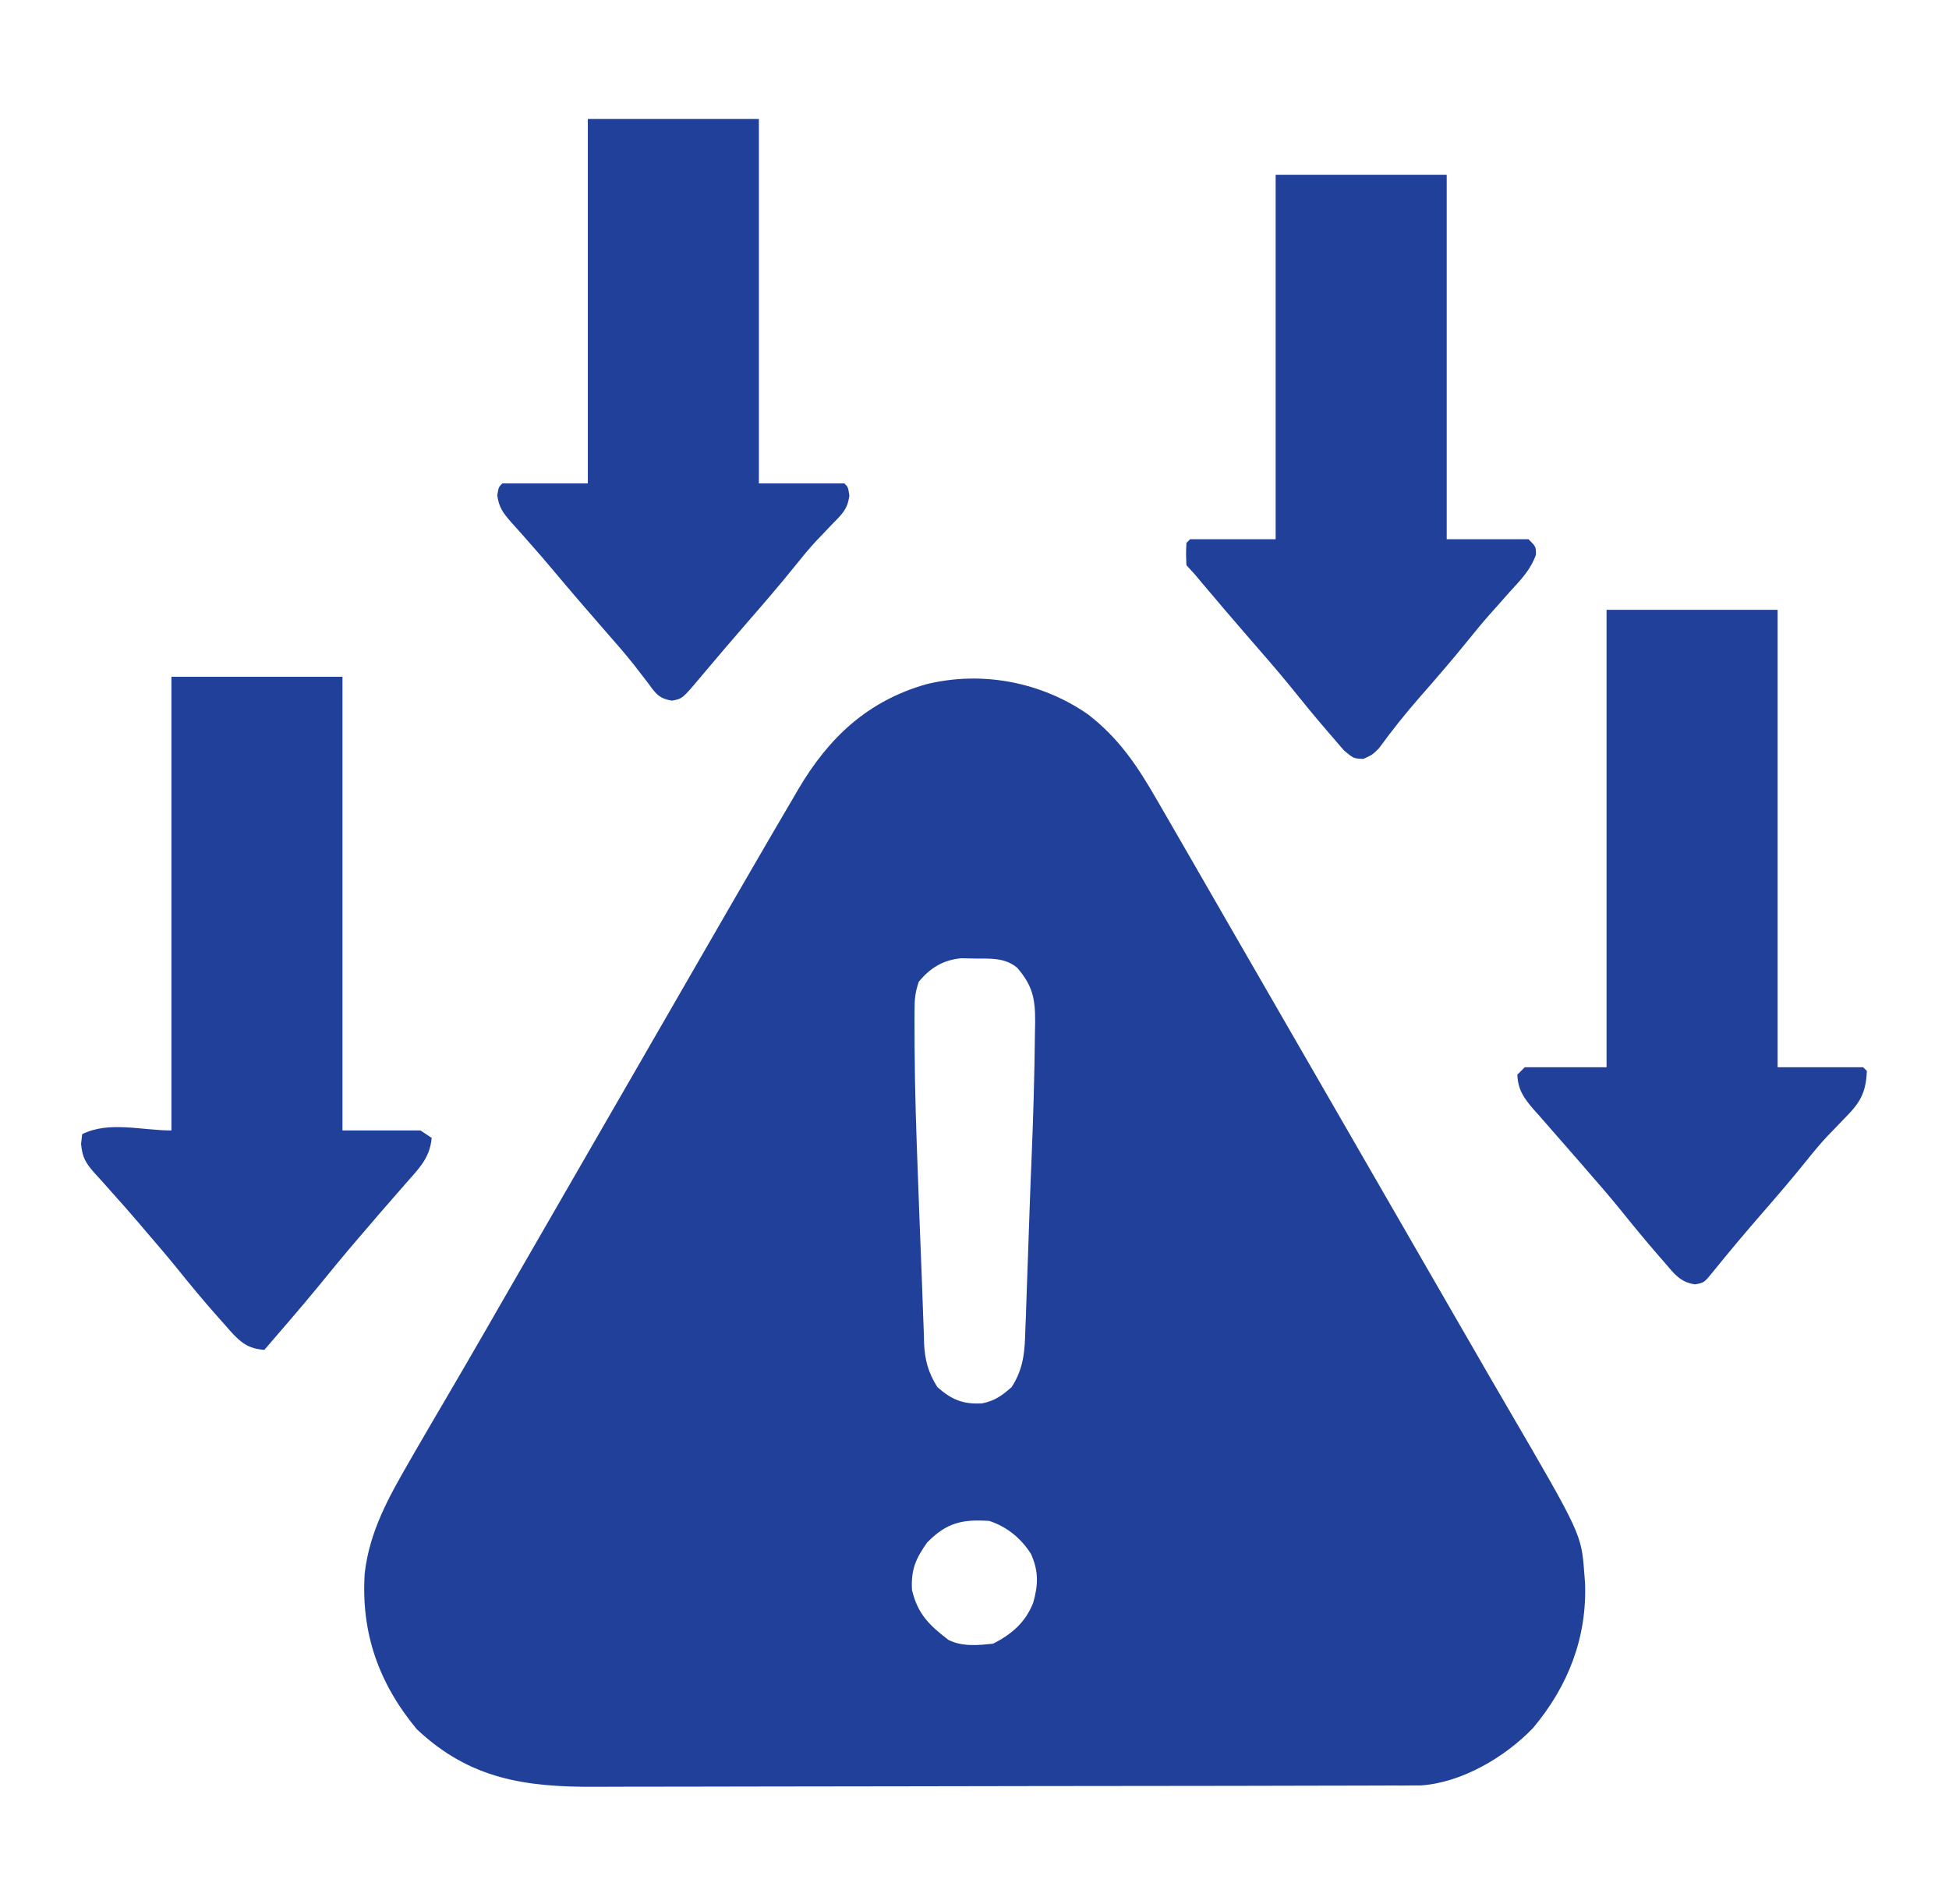
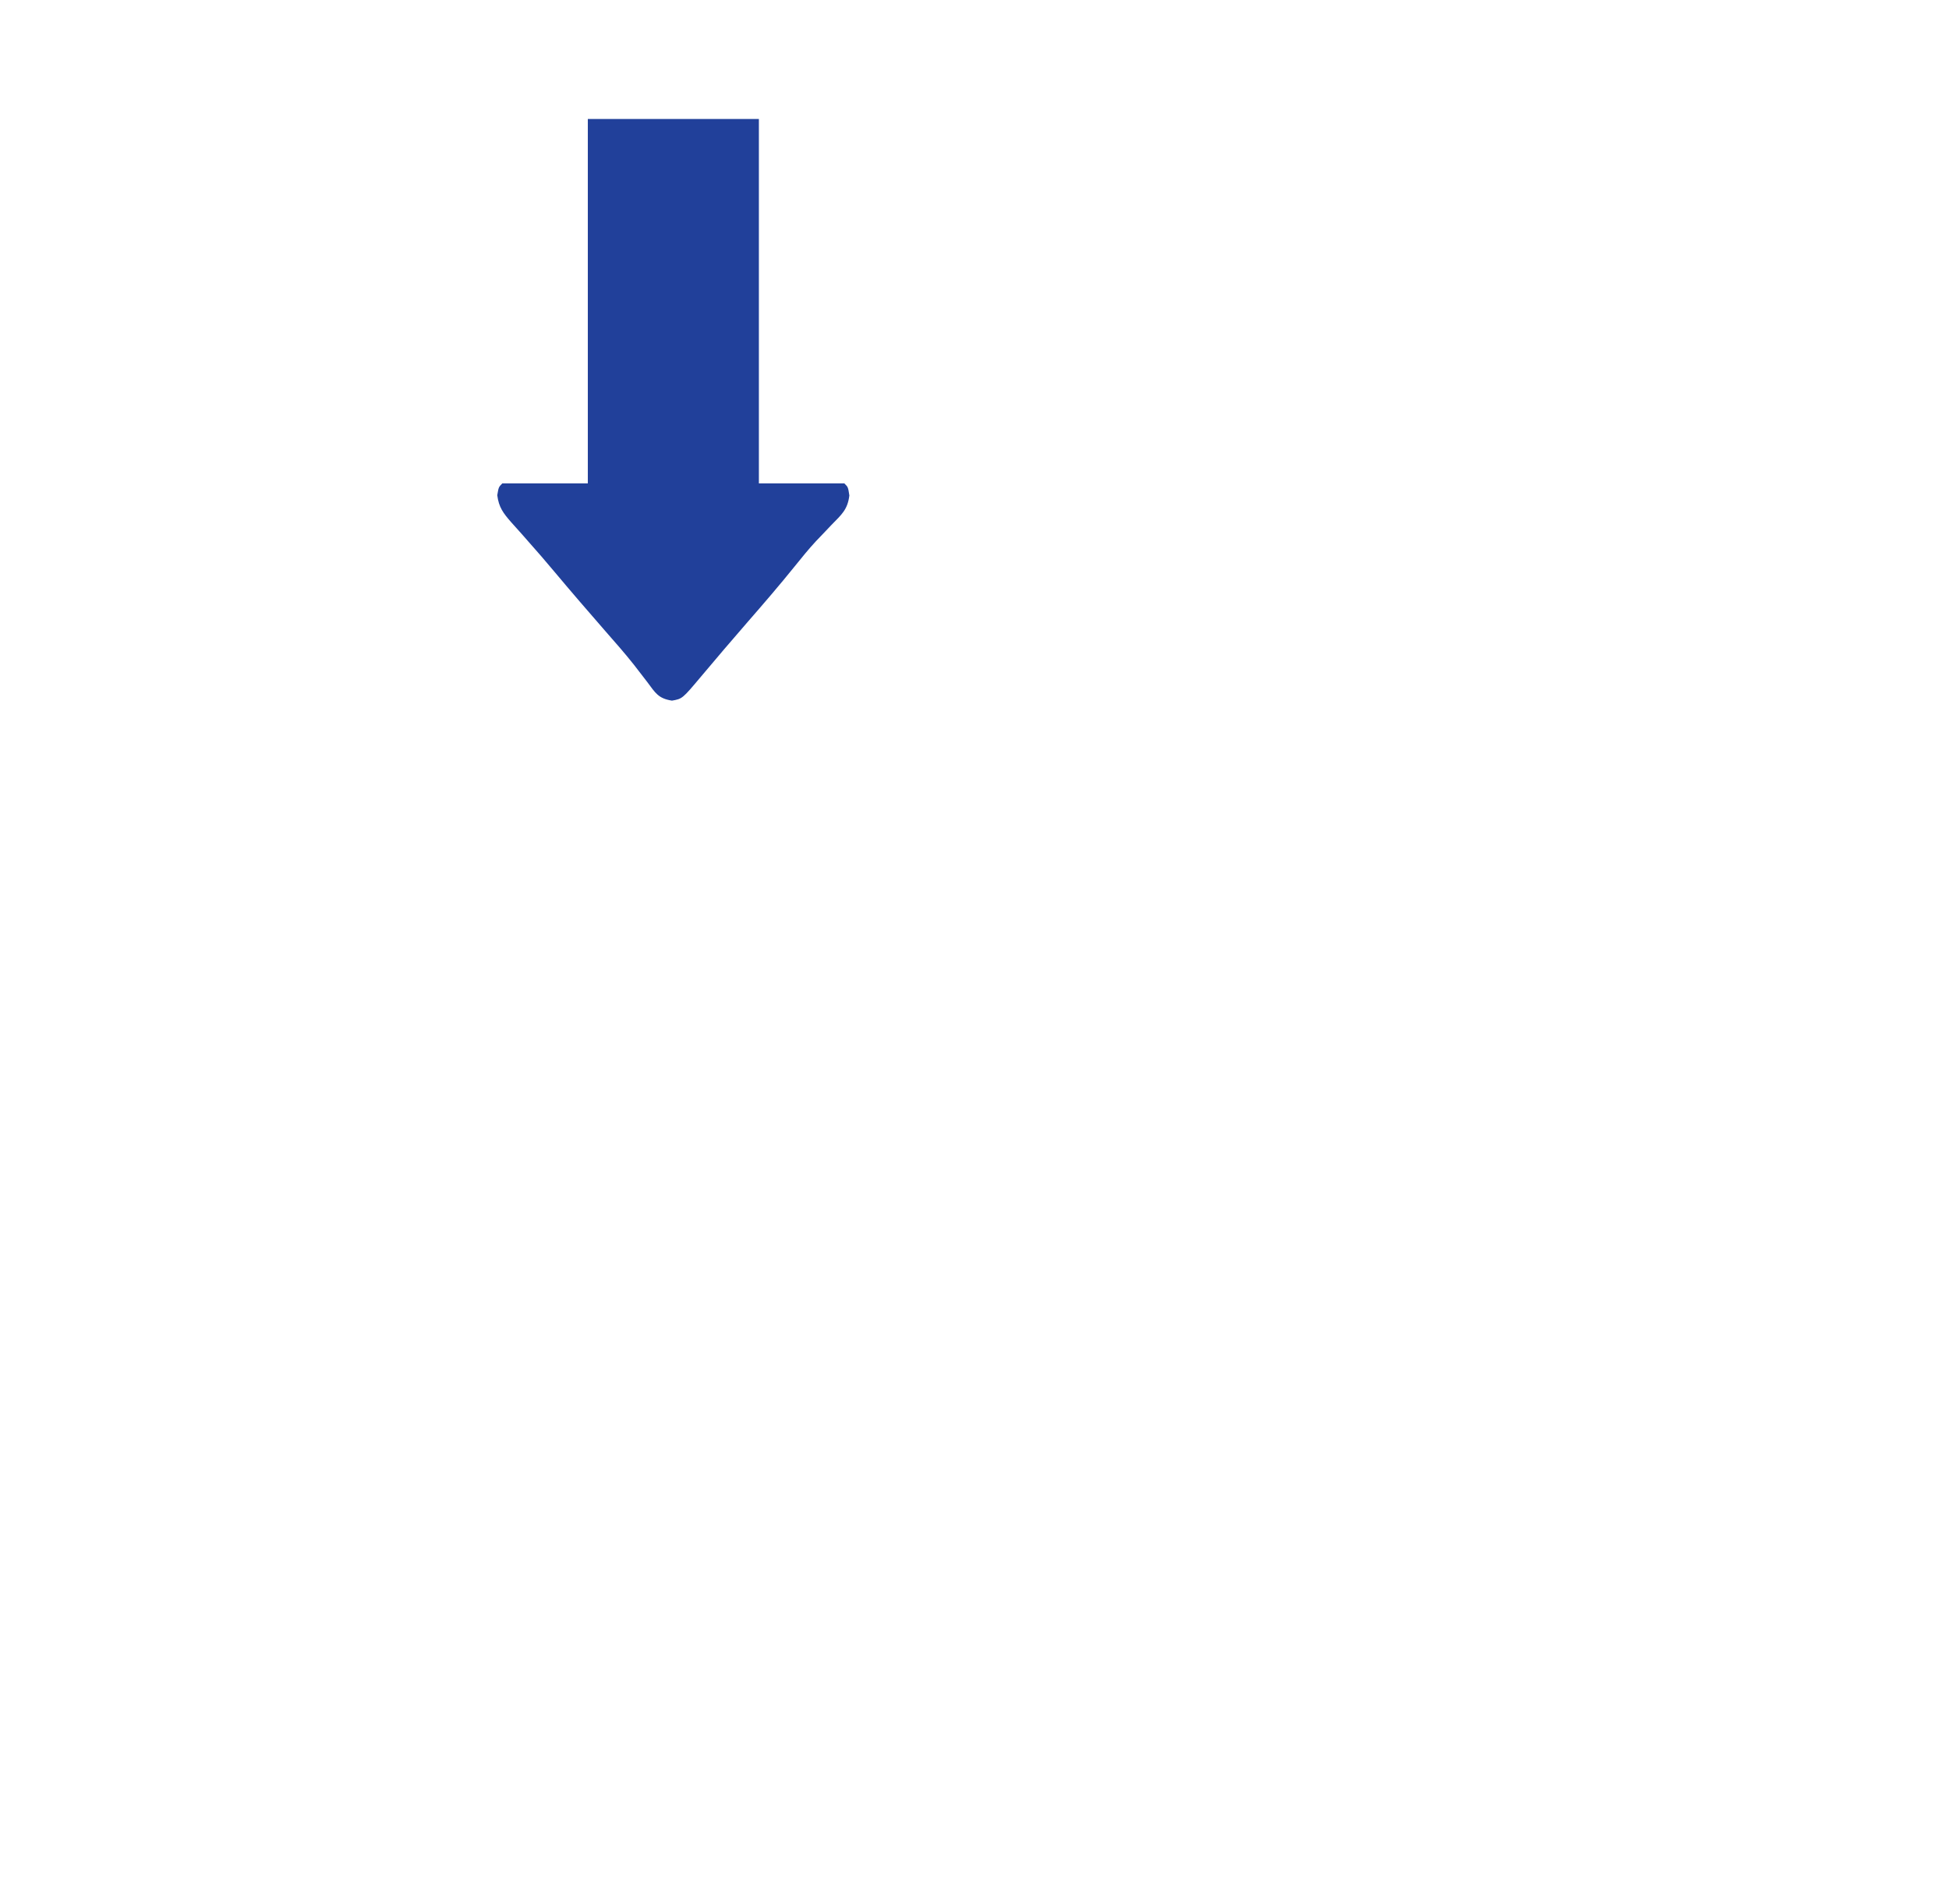
<svg xmlns="http://www.w3.org/2000/svg" width="43" height="42" viewBox="0 0 43 42" fill="none">
-   <path d="M24.005 15.76C24.686 16.286 25.094 16.897 25.52 17.638C25.61 17.794 25.701 17.95 25.791 18.106C26.03 18.518 26.267 18.931 26.505 19.344C26.791 19.842 27.078 20.34 27.365 20.837C27.468 21.015 27.57 21.193 27.673 21.37C27.749 21.502 27.749 21.502 27.827 21.637C29.211 24.037 30.595 26.436 31.979 28.835C32.056 28.967 32.056 28.967 32.133 29.102C32.236 29.279 32.338 29.456 32.44 29.633C32.702 30.089 32.965 30.543 33.23 30.997C34.889 33.843 34.889 33.843 34.953 34.701C34.959 34.771 34.964 34.841 34.97 34.913C35.017 36.127 34.596 37.198 33.823 38.12C33.208 38.761 32.246 39.33 31.34 39.387C31.28 39.387 31.22 39.387 31.157 39.387C31.053 39.388 31.053 39.388 30.946 39.389C30.87 39.388 30.794 39.388 30.715 39.388C30.634 39.389 30.552 39.389 30.469 39.389C30.195 39.39 29.922 39.391 29.649 39.391C29.453 39.391 29.258 39.392 29.062 39.392C28.474 39.394 27.886 39.395 27.299 39.396C27.021 39.396 26.744 39.397 26.467 39.397C25.546 39.398 24.624 39.4 23.703 39.4C23.464 39.4 23.224 39.4 22.985 39.401C22.926 39.401 22.867 39.401 22.805 39.401C21.844 39.401 20.882 39.403 19.921 39.406C18.933 39.409 17.944 39.41 16.956 39.41C16.402 39.411 15.847 39.411 15.293 39.413C14.771 39.415 14.249 39.416 13.727 39.415C13.536 39.415 13.345 39.415 13.154 39.417C11.605 39.425 10.374 39.258 9.195 38.146C8.357 37.136 7.96 36.02 8.047 34.701C8.157 33.773 8.573 33.034 9.031 32.24C9.073 32.167 9.115 32.094 9.158 32.019C9.395 31.61 9.633 31.201 9.873 30.794C10.181 30.269 10.486 29.742 10.79 29.215C10.841 29.126 10.892 29.038 10.944 28.946C11.048 28.767 11.152 28.587 11.255 28.407C11.512 27.962 11.768 27.517 12.025 27.072C12.128 26.894 12.23 26.716 12.333 26.538C12.948 25.472 13.563 24.406 14.179 23.339C14.229 23.251 14.28 23.163 14.332 23.073C14.435 22.895 14.537 22.717 14.64 22.54C14.897 22.093 15.155 21.647 15.412 21.201C15.924 20.313 16.436 19.426 16.952 18.54C16.998 18.462 17.044 18.383 17.091 18.302C17.221 18.08 17.351 17.859 17.48 17.638C17.545 17.527 17.545 17.527 17.61 17.415C18.283 16.271 19.14 15.465 20.433 15.095C21.663 14.792 22.972 15.043 24.005 15.76ZM20.27 21.658C20.19 21.896 20.177 22.047 20.177 22.294C20.177 22.374 20.176 22.454 20.176 22.536C20.177 22.623 20.177 22.71 20.177 22.799C20.178 22.89 20.178 22.981 20.178 23.074C20.183 24.046 20.216 25.016 20.253 25.986C20.264 26.284 20.275 26.581 20.286 26.878C20.303 27.35 20.322 27.821 20.341 28.292C20.351 28.534 20.359 28.777 20.367 29.019C20.372 29.159 20.377 29.299 20.383 29.438C20.384 29.5 20.386 29.561 20.387 29.625C20.404 30.006 20.479 30.275 20.68 30.599C20.998 30.88 21.251 30.982 21.668 30.959C21.945 30.904 22.111 30.784 22.32 30.599C22.595 30.171 22.61 29.789 22.623 29.296C22.627 29.217 22.63 29.139 22.633 29.058C22.642 28.802 22.651 28.547 22.659 28.292C22.665 28.116 22.671 27.939 22.678 27.763C22.691 27.416 22.703 27.069 22.714 26.722C22.727 26.334 22.742 25.946 22.759 25.558C22.797 24.643 22.823 23.727 22.833 22.811C22.835 22.726 22.837 22.64 22.838 22.552C22.841 22.035 22.786 21.749 22.443 21.35C22.167 21.12 21.852 21.149 21.51 21.145C21.411 21.143 21.311 21.141 21.208 21.139C20.807 21.177 20.526 21.349 20.27 21.658ZM20.454 34.029C20.199 34.39 20.097 34.631 20.121 35.075C20.247 35.608 20.505 35.855 20.926 36.177C21.23 36.329 21.578 36.296 21.91 36.259C22.32 36.054 22.627 35.787 22.796 35.354C22.908 34.957 22.915 34.658 22.746 34.279C22.522 33.93 22.219 33.683 21.828 33.552C21.233 33.513 20.887 33.586 20.454 34.029Z" fill="#21409A" />
-   <path d="M3.782 14.93C5.027 14.93 6.273 14.93 7.556 14.93C7.556 18.232 7.556 21.535 7.556 24.938C8.124 24.938 8.693 24.938 9.278 24.938C9.4 25.019 9.4 25.019 9.524 25.102C9.488 25.494 9.302 25.715 9.048 25.999C8.988 26.068 8.988 26.068 8.926 26.138C8.841 26.235 8.756 26.333 8.671 26.43C8.457 26.672 8.248 26.917 8.038 27.163C7.996 27.211 7.955 27.259 7.912 27.309C7.606 27.665 7.308 28.027 7.012 28.392C6.627 28.86 6.229 29.318 5.833 29.777C5.475 29.755 5.312 29.616 5.074 29.355C5.034 29.308 4.993 29.262 4.951 29.213C4.886 29.141 4.886 29.141 4.82 29.067C4.5 28.707 4.193 28.337 3.892 27.962C3.672 27.692 3.446 27.427 3.218 27.163C3.177 27.114 3.136 27.067 3.094 27.017C2.883 26.77 2.67 26.526 2.452 26.285C2.41 26.238 2.369 26.191 2.325 26.142C2.246 26.052 2.166 25.964 2.084 25.876C1.89 25.654 1.815 25.533 1.789 25.235C1.797 25.164 1.805 25.093 1.813 25.02C2.401 24.726 3.125 24.938 3.782 24.938C3.782 21.635 3.782 18.332 3.782 14.93Z" fill="#21409A" />
-   <path d="M35.445 13.453C36.691 13.453 37.936 13.453 39.219 13.453C39.219 16.783 39.219 20.112 39.219 23.543C39.841 23.543 40.464 23.543 41.105 23.543C41.133 23.57 41.16 23.597 41.188 23.625C41.168 24.114 41.036 24.328 40.695 24.671C40.612 24.757 40.529 24.843 40.446 24.93C40.405 24.972 40.363 25.015 40.321 25.059C40.152 25.238 39.998 25.427 39.844 25.619C39.548 25.987 39.242 26.345 38.932 26.701C38.543 27.146 38.164 27.597 37.792 28.057C37.596 28.298 37.596 28.298 37.395 28.333C37.074 28.287 36.937 28.101 36.737 27.865C36.698 27.82 36.658 27.775 36.618 27.729C36.312 27.379 36.019 27.02 35.727 26.658C35.492 26.37 35.249 26.09 35.004 25.809C34.959 25.757 34.914 25.705 34.868 25.652C34.645 25.395 34.421 25.138 34.195 24.882C34.113 24.788 34.031 24.694 33.948 24.599C33.91 24.556 33.872 24.514 33.832 24.47C33.621 24.225 33.488 24.036 33.477 23.707C33.558 23.626 33.558 23.626 33.641 23.543C34.236 23.543 34.832 23.543 35.445 23.543C35.445 20.213 35.445 16.884 35.445 13.453Z" fill="#21409A" />
-   <path d="M28.144 3.855C29.39 3.855 30.635 3.855 31.918 3.855C31.918 6.508 31.918 9.161 31.918 11.895C32.513 11.895 33.109 11.895 33.722 11.895C33.887 12.059 33.887 12.059 33.887 12.237C33.767 12.574 33.551 12.792 33.312 13.053C33.214 13.164 33.116 13.274 33.018 13.385C32.969 13.438 32.921 13.492 32.872 13.548C32.699 13.744 32.533 13.946 32.369 14.15C32.03 14.569 31.678 14.975 31.323 15.38C31.005 15.744 30.707 16.117 30.423 16.508C30.277 16.652 30.277 16.652 30.081 16.741C29.867 16.734 29.867 16.734 29.656 16.559C29.581 16.475 29.508 16.39 29.436 16.304C29.397 16.259 29.358 16.213 29.317 16.167C29.012 15.815 28.718 15.454 28.426 15.091C28.147 14.751 27.857 14.419 27.567 14.086C27.218 13.685 26.874 13.281 26.532 12.875C26.359 12.666 26.359 12.666 26.176 12.469C26.165 12.223 26.165 12.223 26.176 11.977C26.216 11.936 26.216 11.936 26.258 11.895C26.88 11.895 27.503 11.895 28.144 11.895C28.144 9.242 28.144 6.589 28.144 3.855Z" fill="#21409A" />
  <path d="M12.969 2.625C14.214 2.625 15.46 2.625 16.743 2.625C16.743 5.278 16.743 7.931 16.743 10.664C17.365 10.664 17.988 10.664 18.629 10.664C18.711 10.746 18.711 10.746 18.739 10.93C18.701 11.243 18.566 11.353 18.347 11.577C18.271 11.657 18.195 11.737 18.119 11.817C18.08 11.857 18.042 11.898 18.002 11.939C17.838 12.116 17.688 12.302 17.537 12.489C17.199 12.909 16.848 13.316 16.494 13.722C16.147 14.121 15.805 14.522 15.465 14.927C15.054 15.416 15.054 15.416 14.825 15.456C14.525 15.409 14.461 15.289 14.282 15.048C14.218 14.965 14.154 14.883 14.089 14.798C14.054 14.753 14.02 14.708 13.984 14.662C13.781 14.405 13.564 14.161 13.349 13.915C12.974 13.485 12.601 13.053 12.235 12.616C12.042 12.385 11.846 12.158 11.646 11.934C11.583 11.862 11.583 11.862 11.519 11.789C11.439 11.698 11.357 11.607 11.275 11.517C11.102 11.318 11.005 11.191 10.971 10.925C11.001 10.746 11.001 10.746 11.082 10.664C11.705 10.664 12.328 10.664 12.969 10.664C12.969 8.011 12.969 5.358 12.969 2.625Z" fill="#21409A" />
</svg>